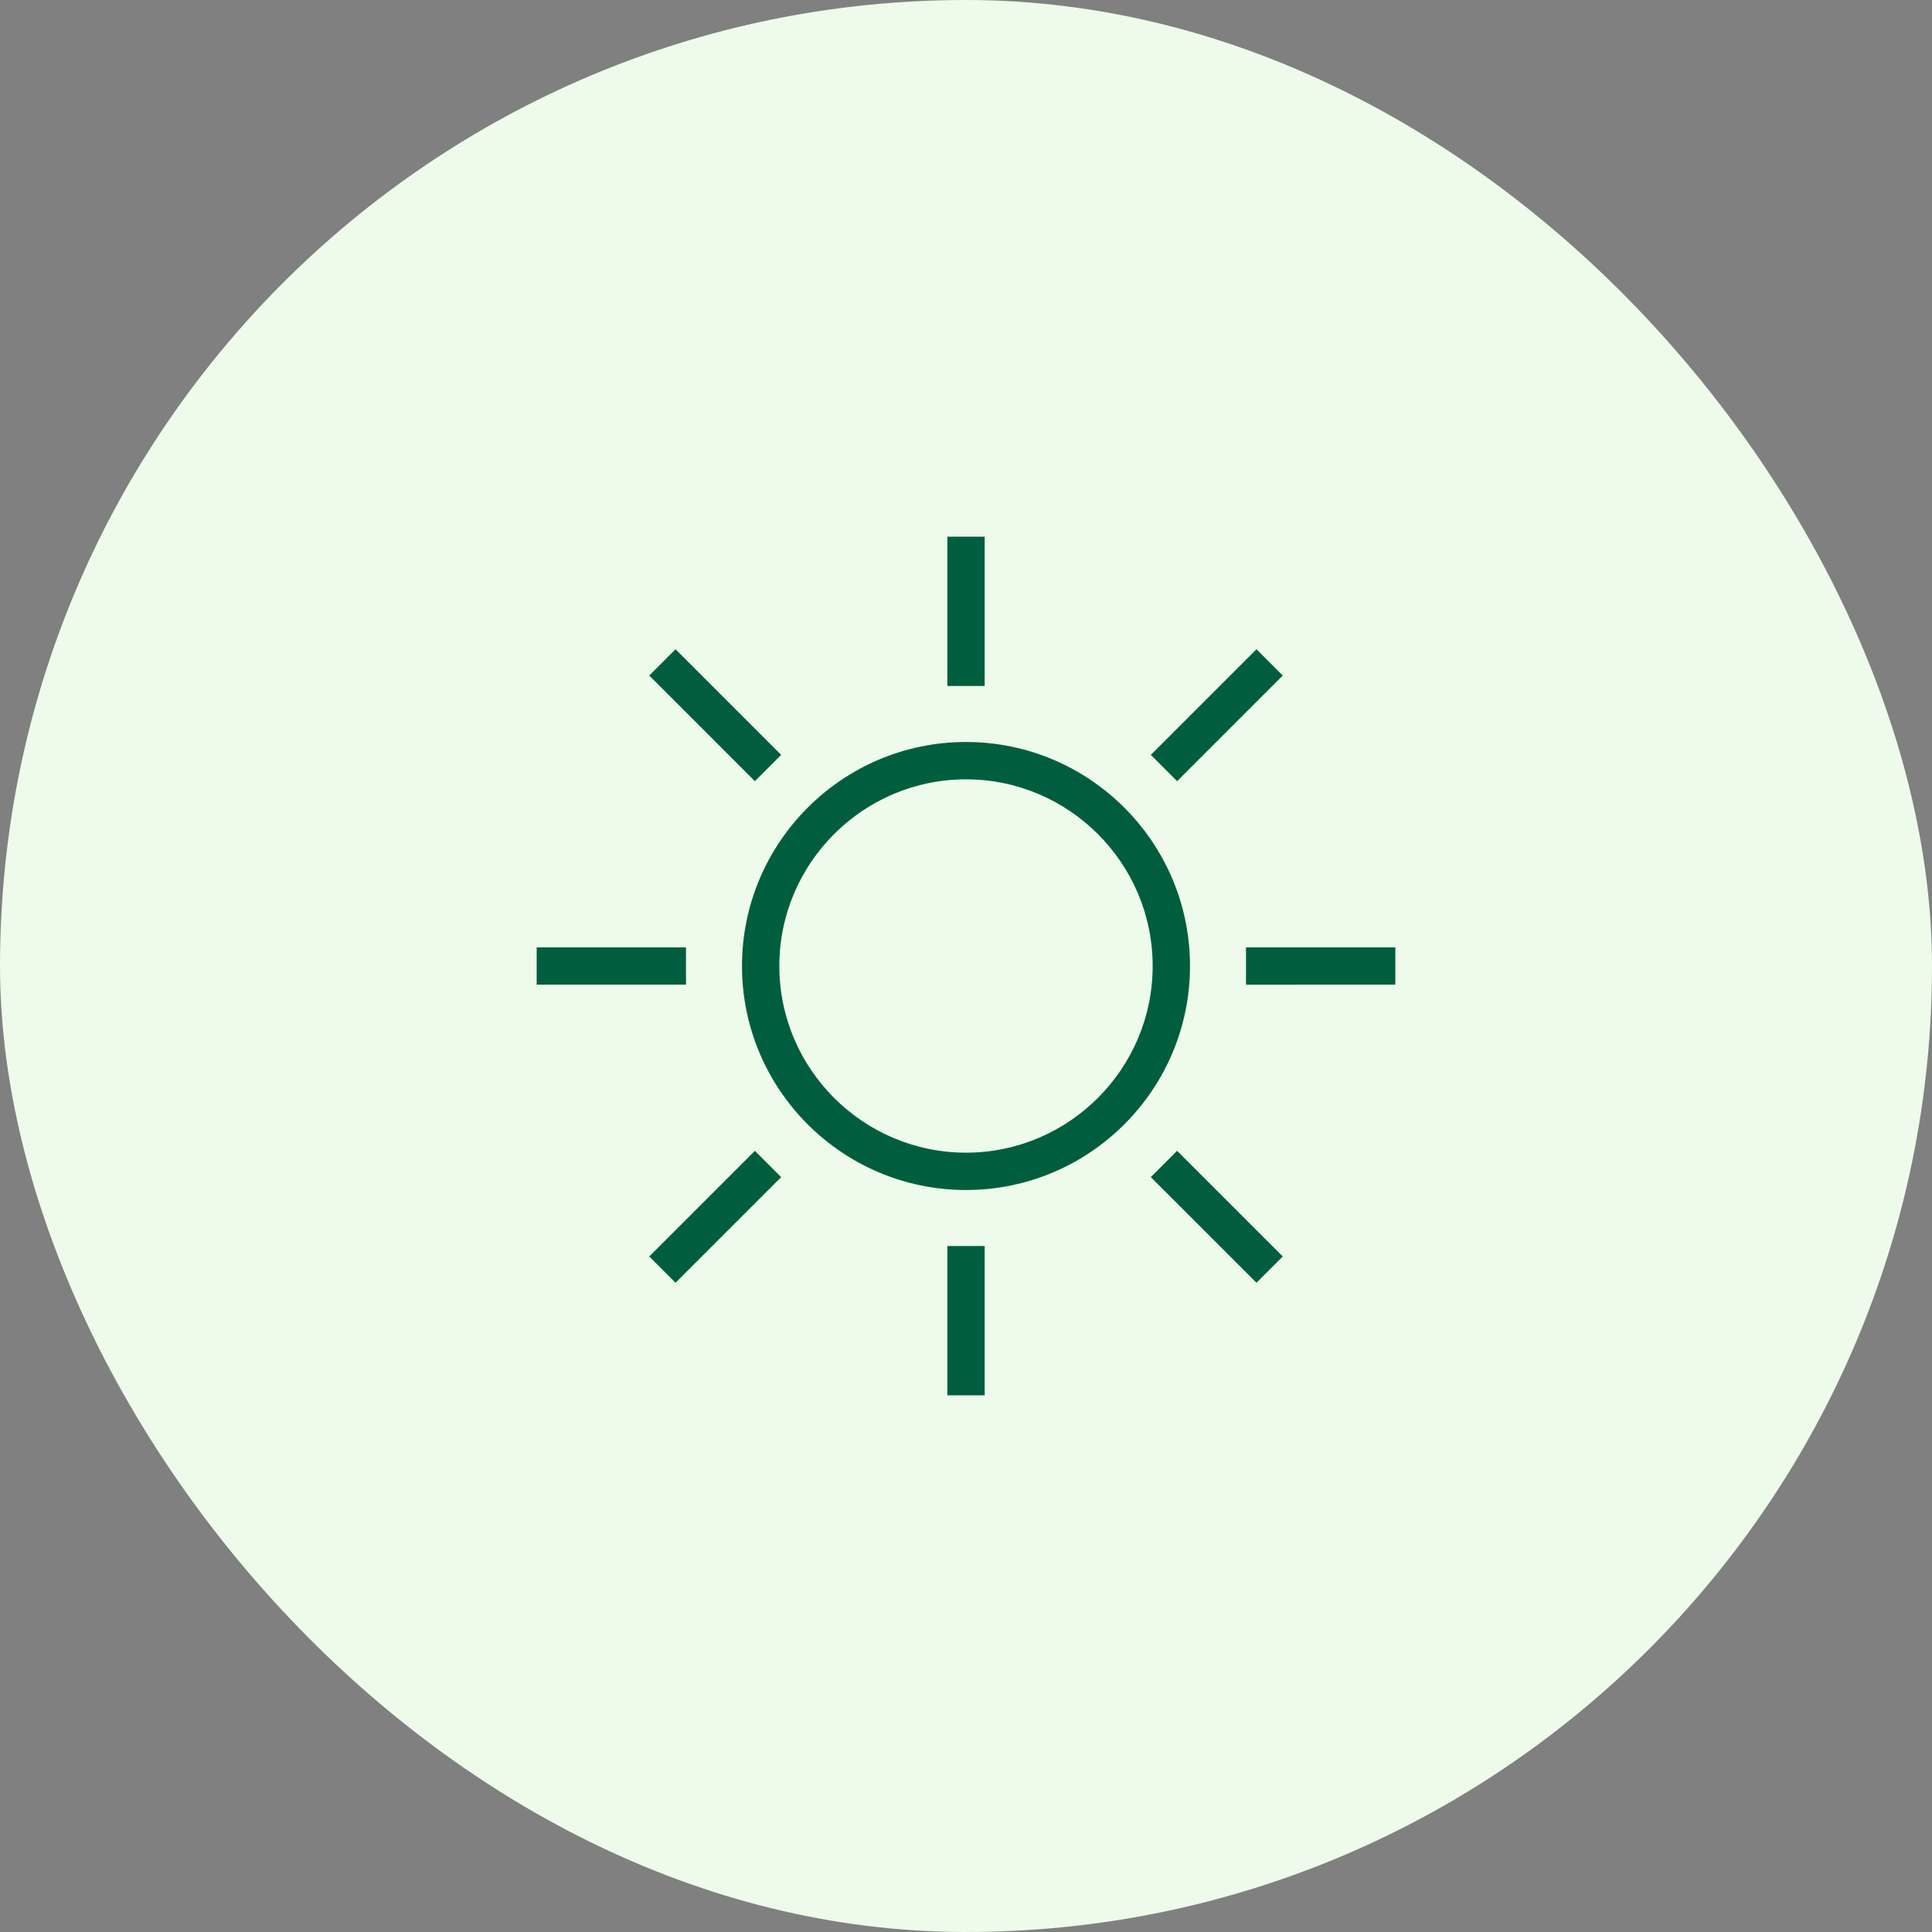
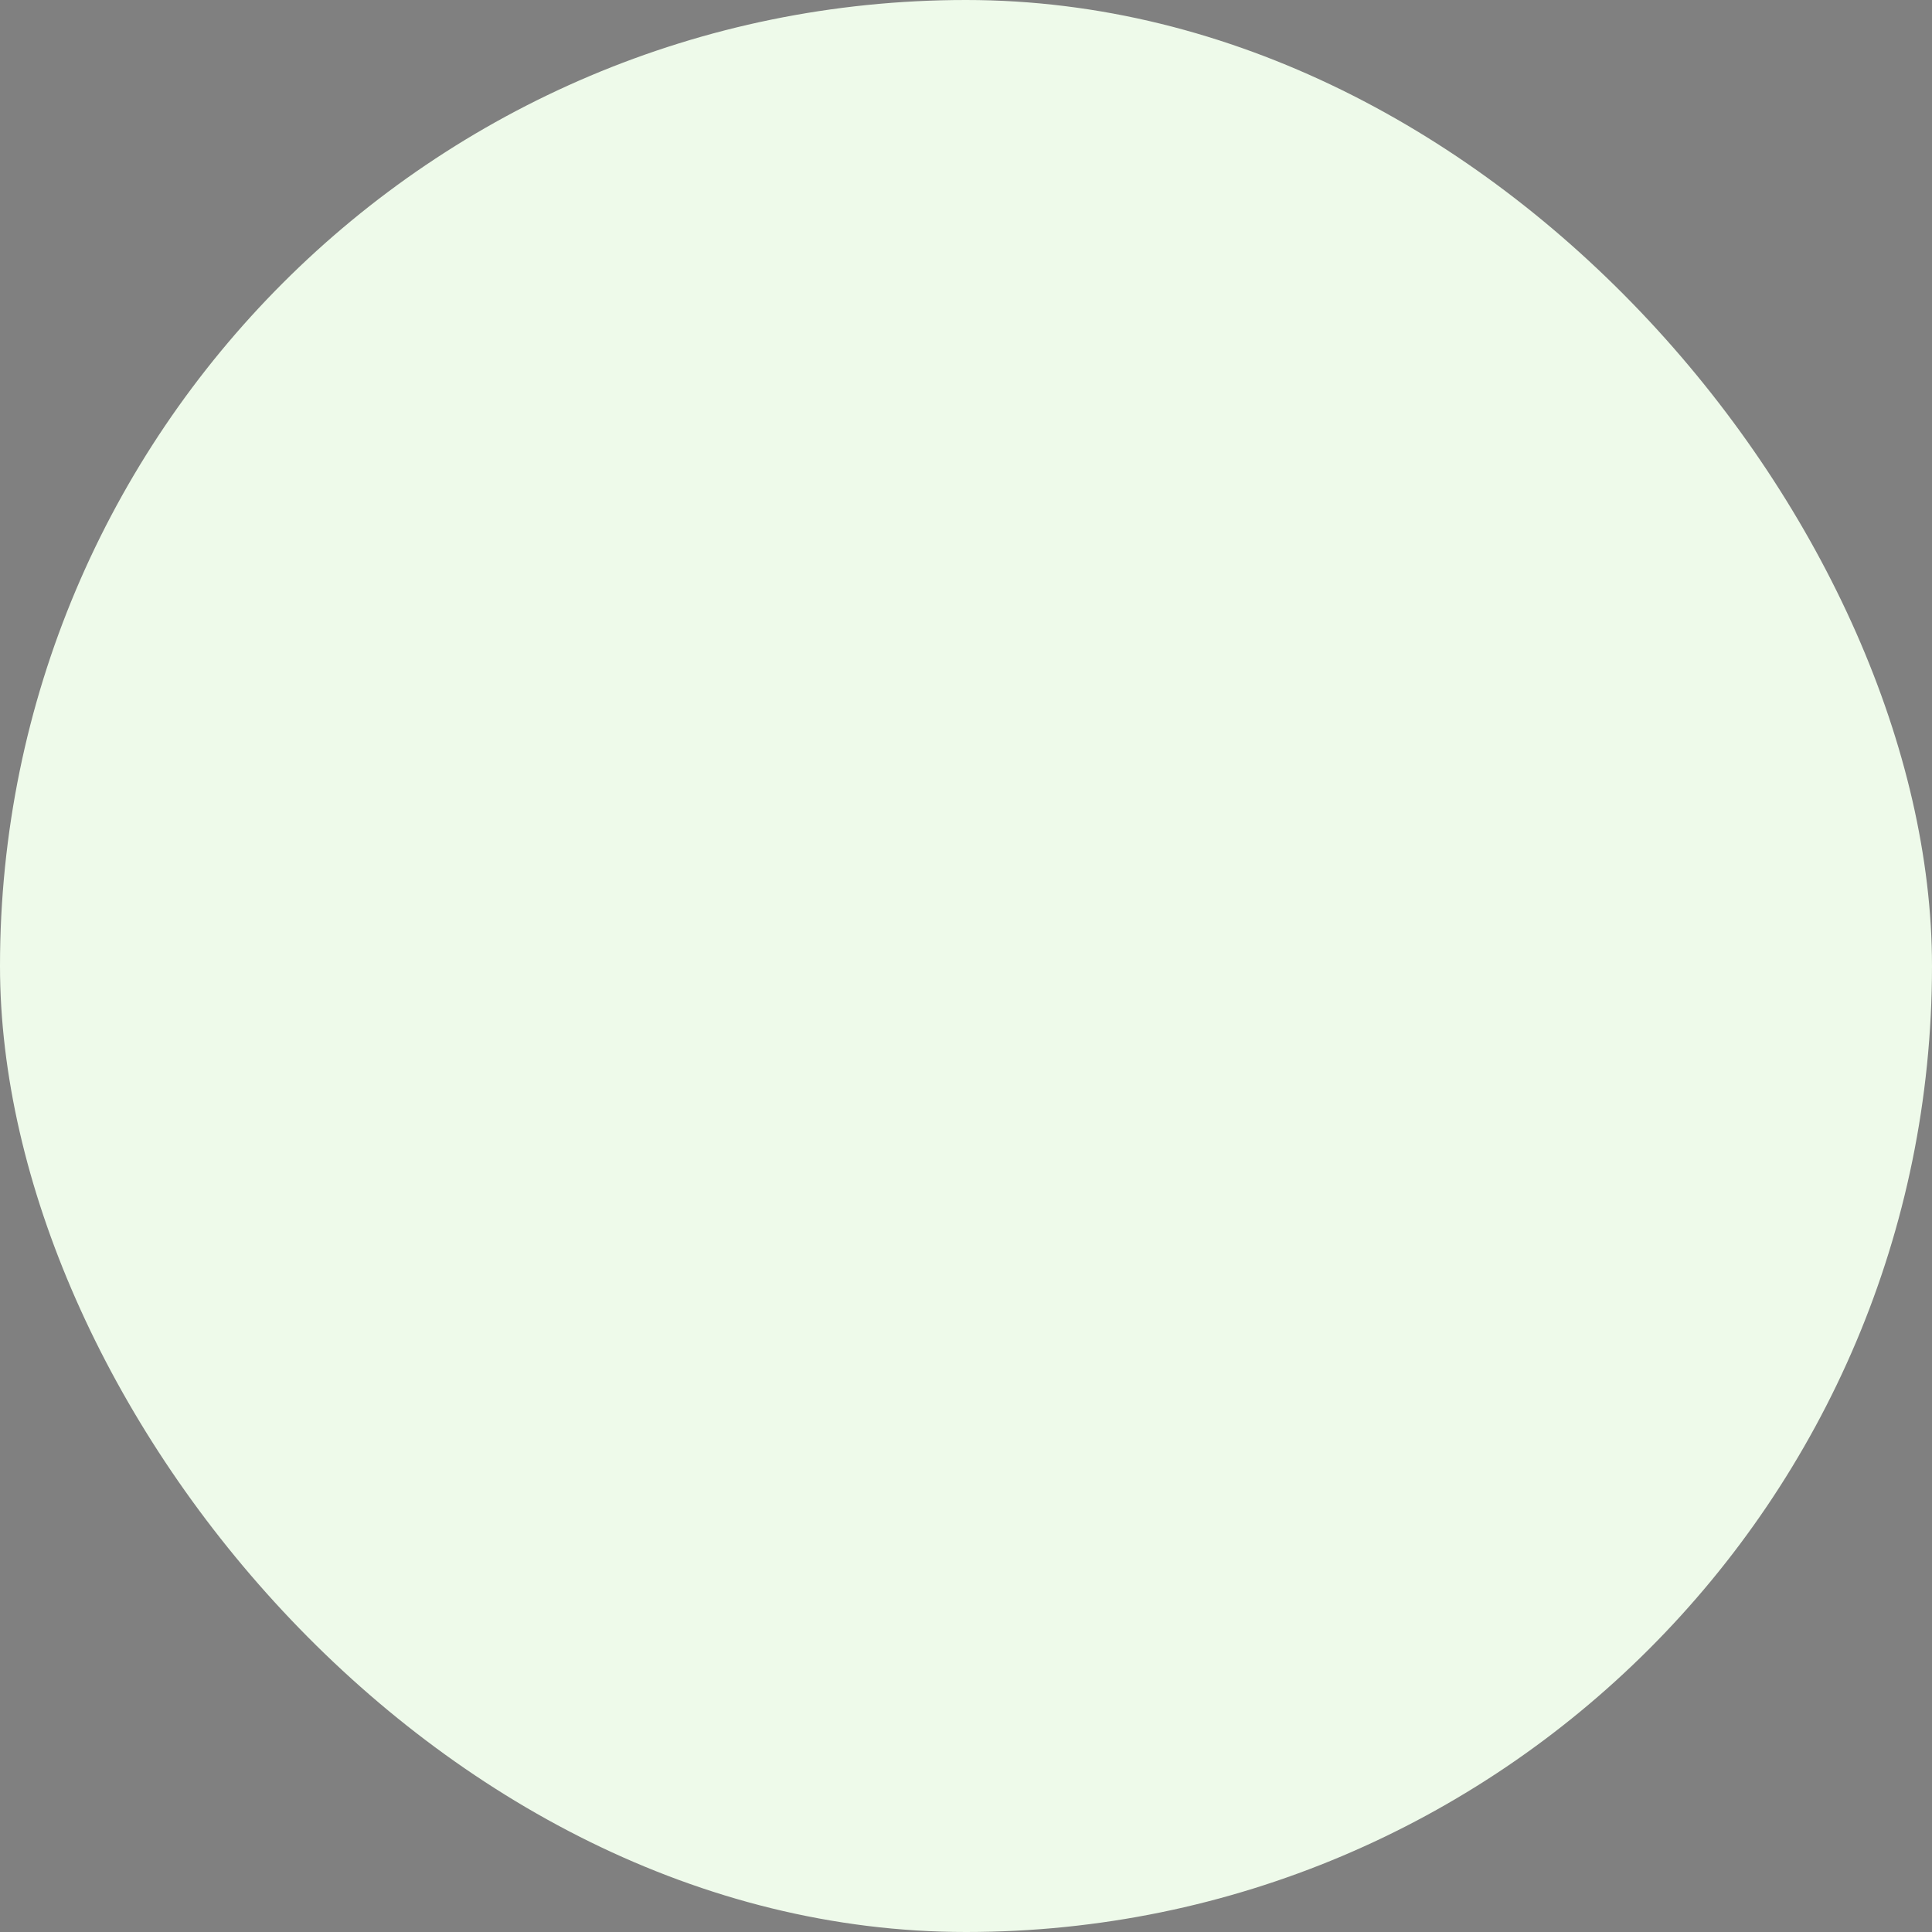
<svg xmlns="http://www.w3.org/2000/svg" width="144" height="144" fill="none">
  <rect width="100%" height="100%" fill="#808080" stroke="none" />
  <rect width="144" height="144" fill="#EEFAEA" rx="72" />
  <g clip-path="url(#a)">
-     <path fill="#005E3F" d="M72 55.304c-9.21 0-16.696 7.486-16.696 16.696S62.79 88.696 72 88.696 88.696 81.21 88.696 72 81.21 55.304 72 55.304Zm0 30.609c-7.666 0-13.913-6.247-13.913-13.913S64.334 58.087 72 58.087 85.913 64.334 85.913 72 79.666 85.913 72 85.913Zm1.391-34.783H70.61V40h2.782v11.13ZM70.61 92.87h2.782V104H70.61V92.87ZM51.13 73.39H40V70.61h11.13v2.782ZM104 70.61v2.782H92.87V70.61H104ZM56.264 58.226l-7.874-7.875 1.961-1.961 7.875 7.874-1.962 1.962Zm31.472 27.548 7.874 7.875-1.961 1.961-7.875-7.874 1.962-1.962Zm-31.472 0 1.962 1.962-7.875 7.874-1.961-1.961 7.874-7.875Zm31.472-27.548-1.962-1.962 7.875-7.874 1.961 1.961-7.874 7.875Z" />
-   </g>
+     </g>
  <defs>
    <clipPath id="a">
      <path fill="#fff" d="M40 40h64v64H40z" />
    </clipPath>
  </defs>
</svg>